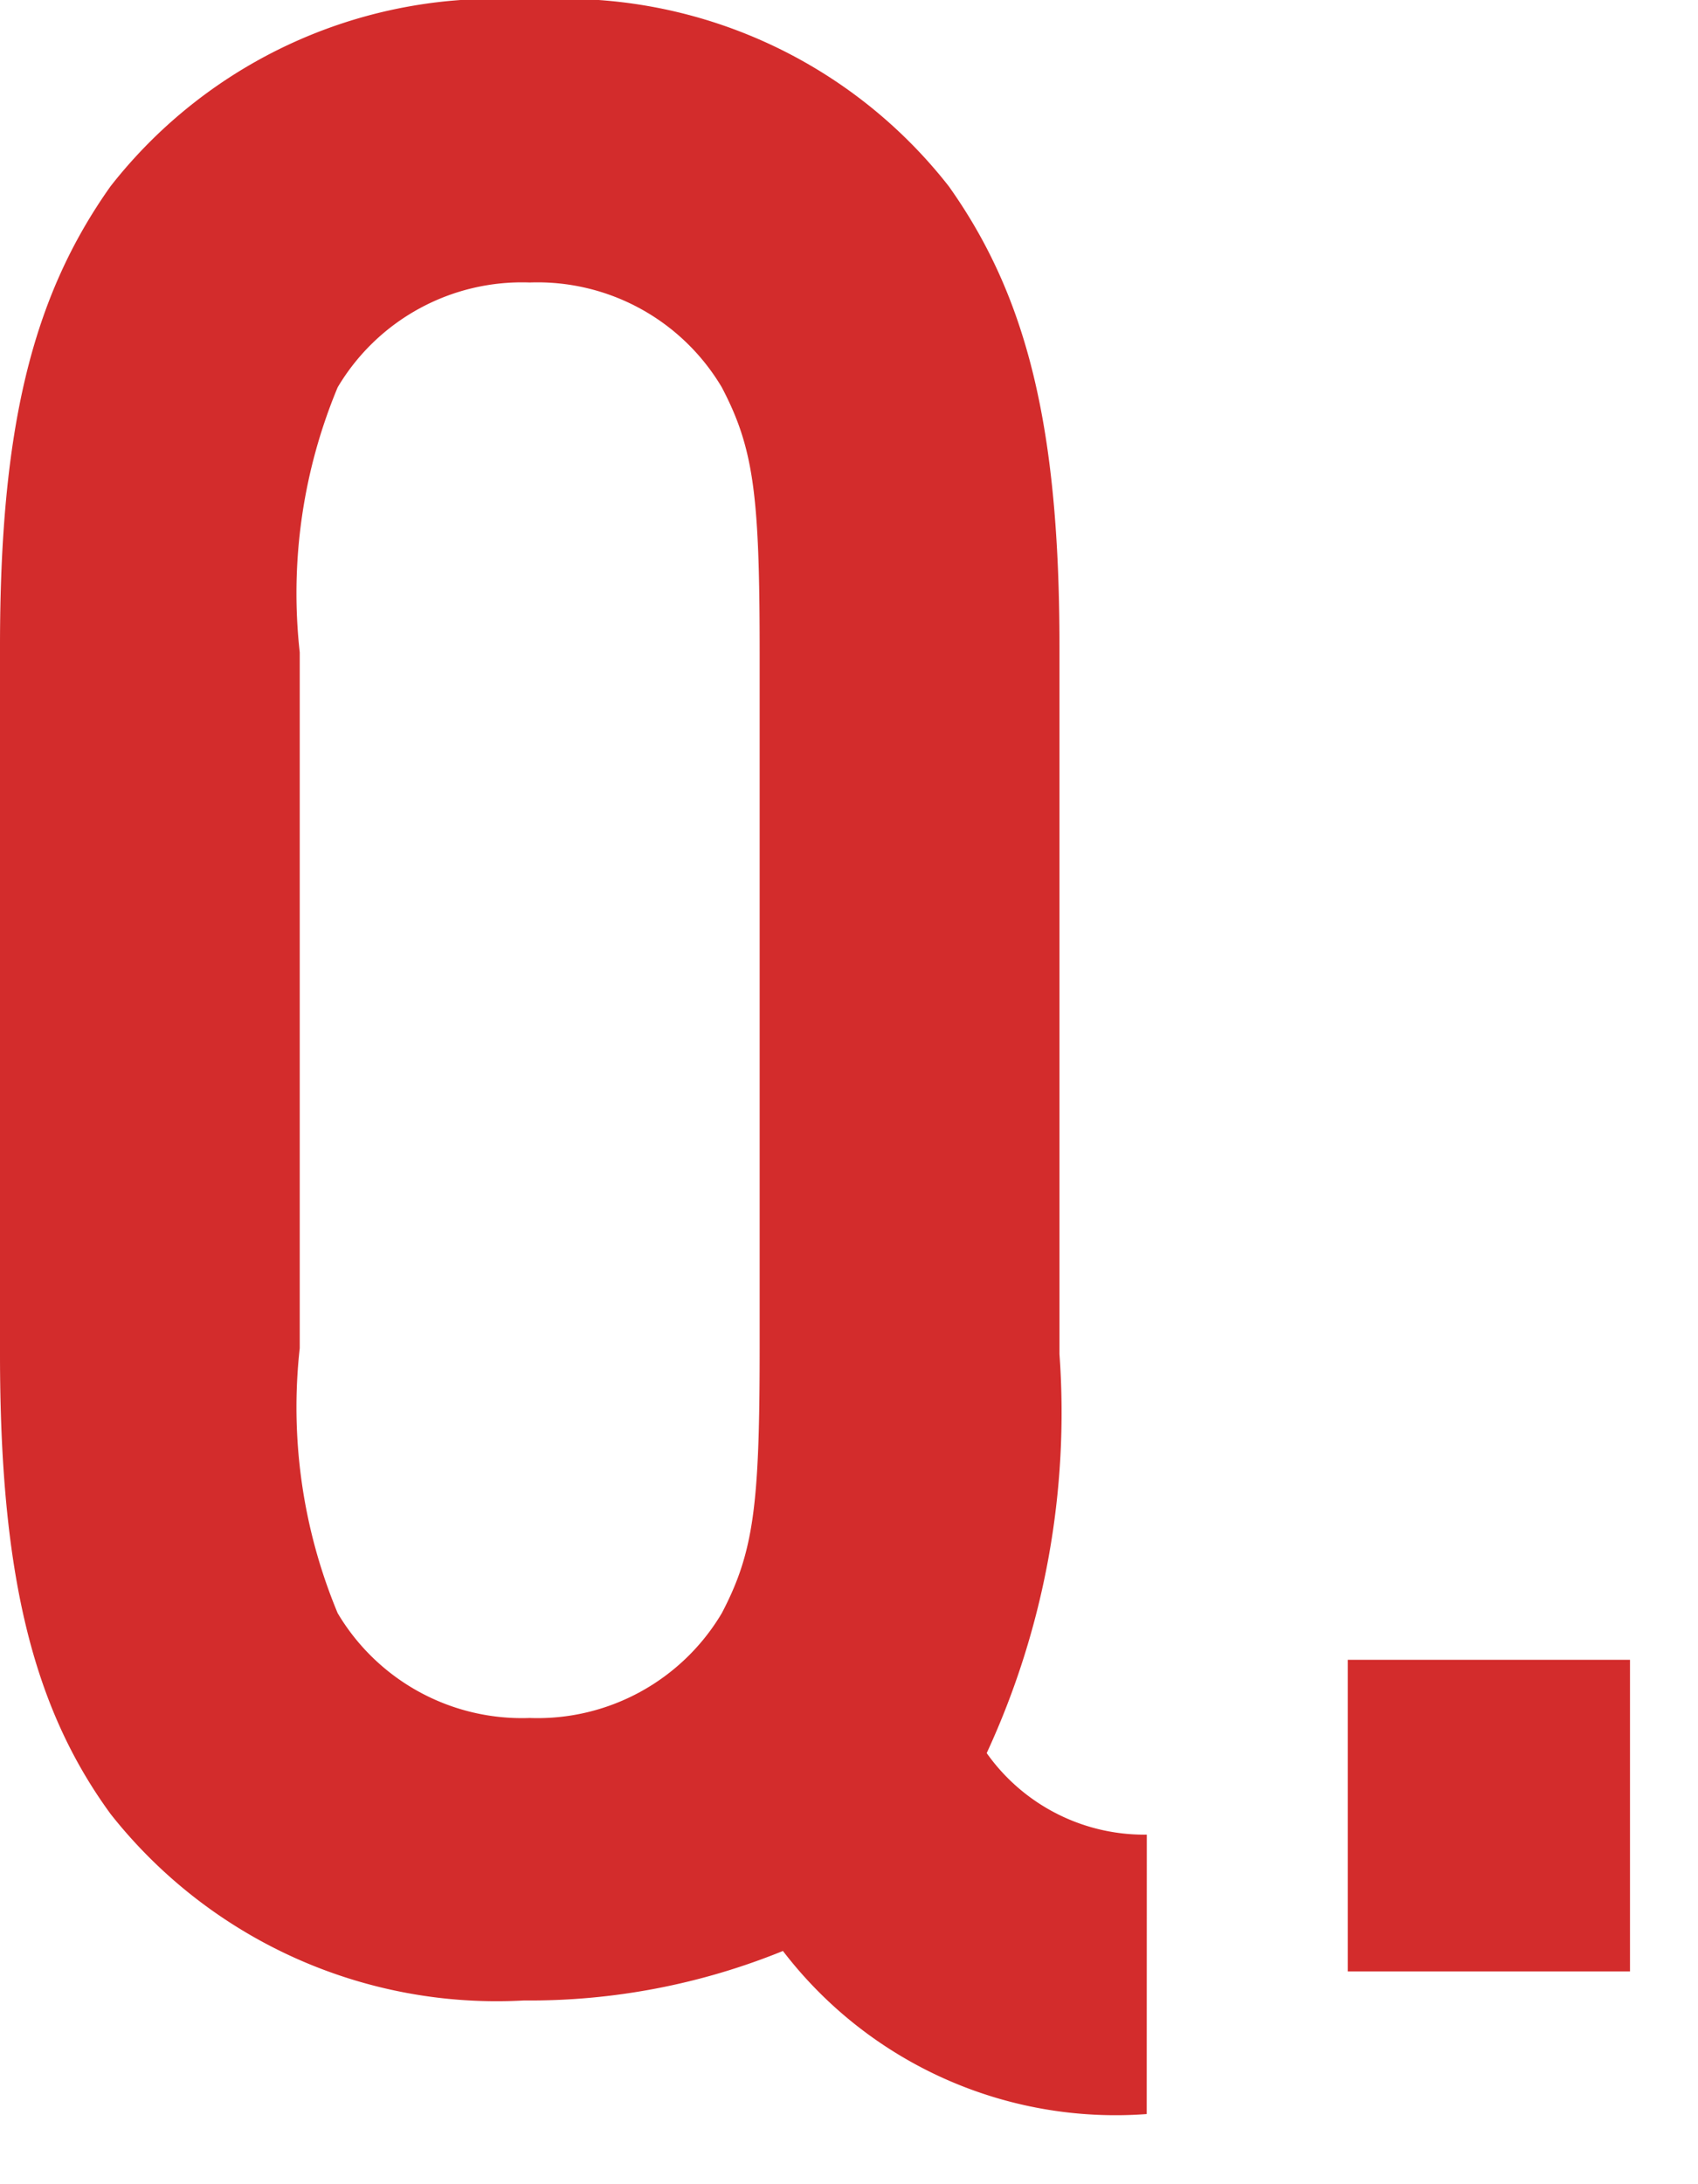
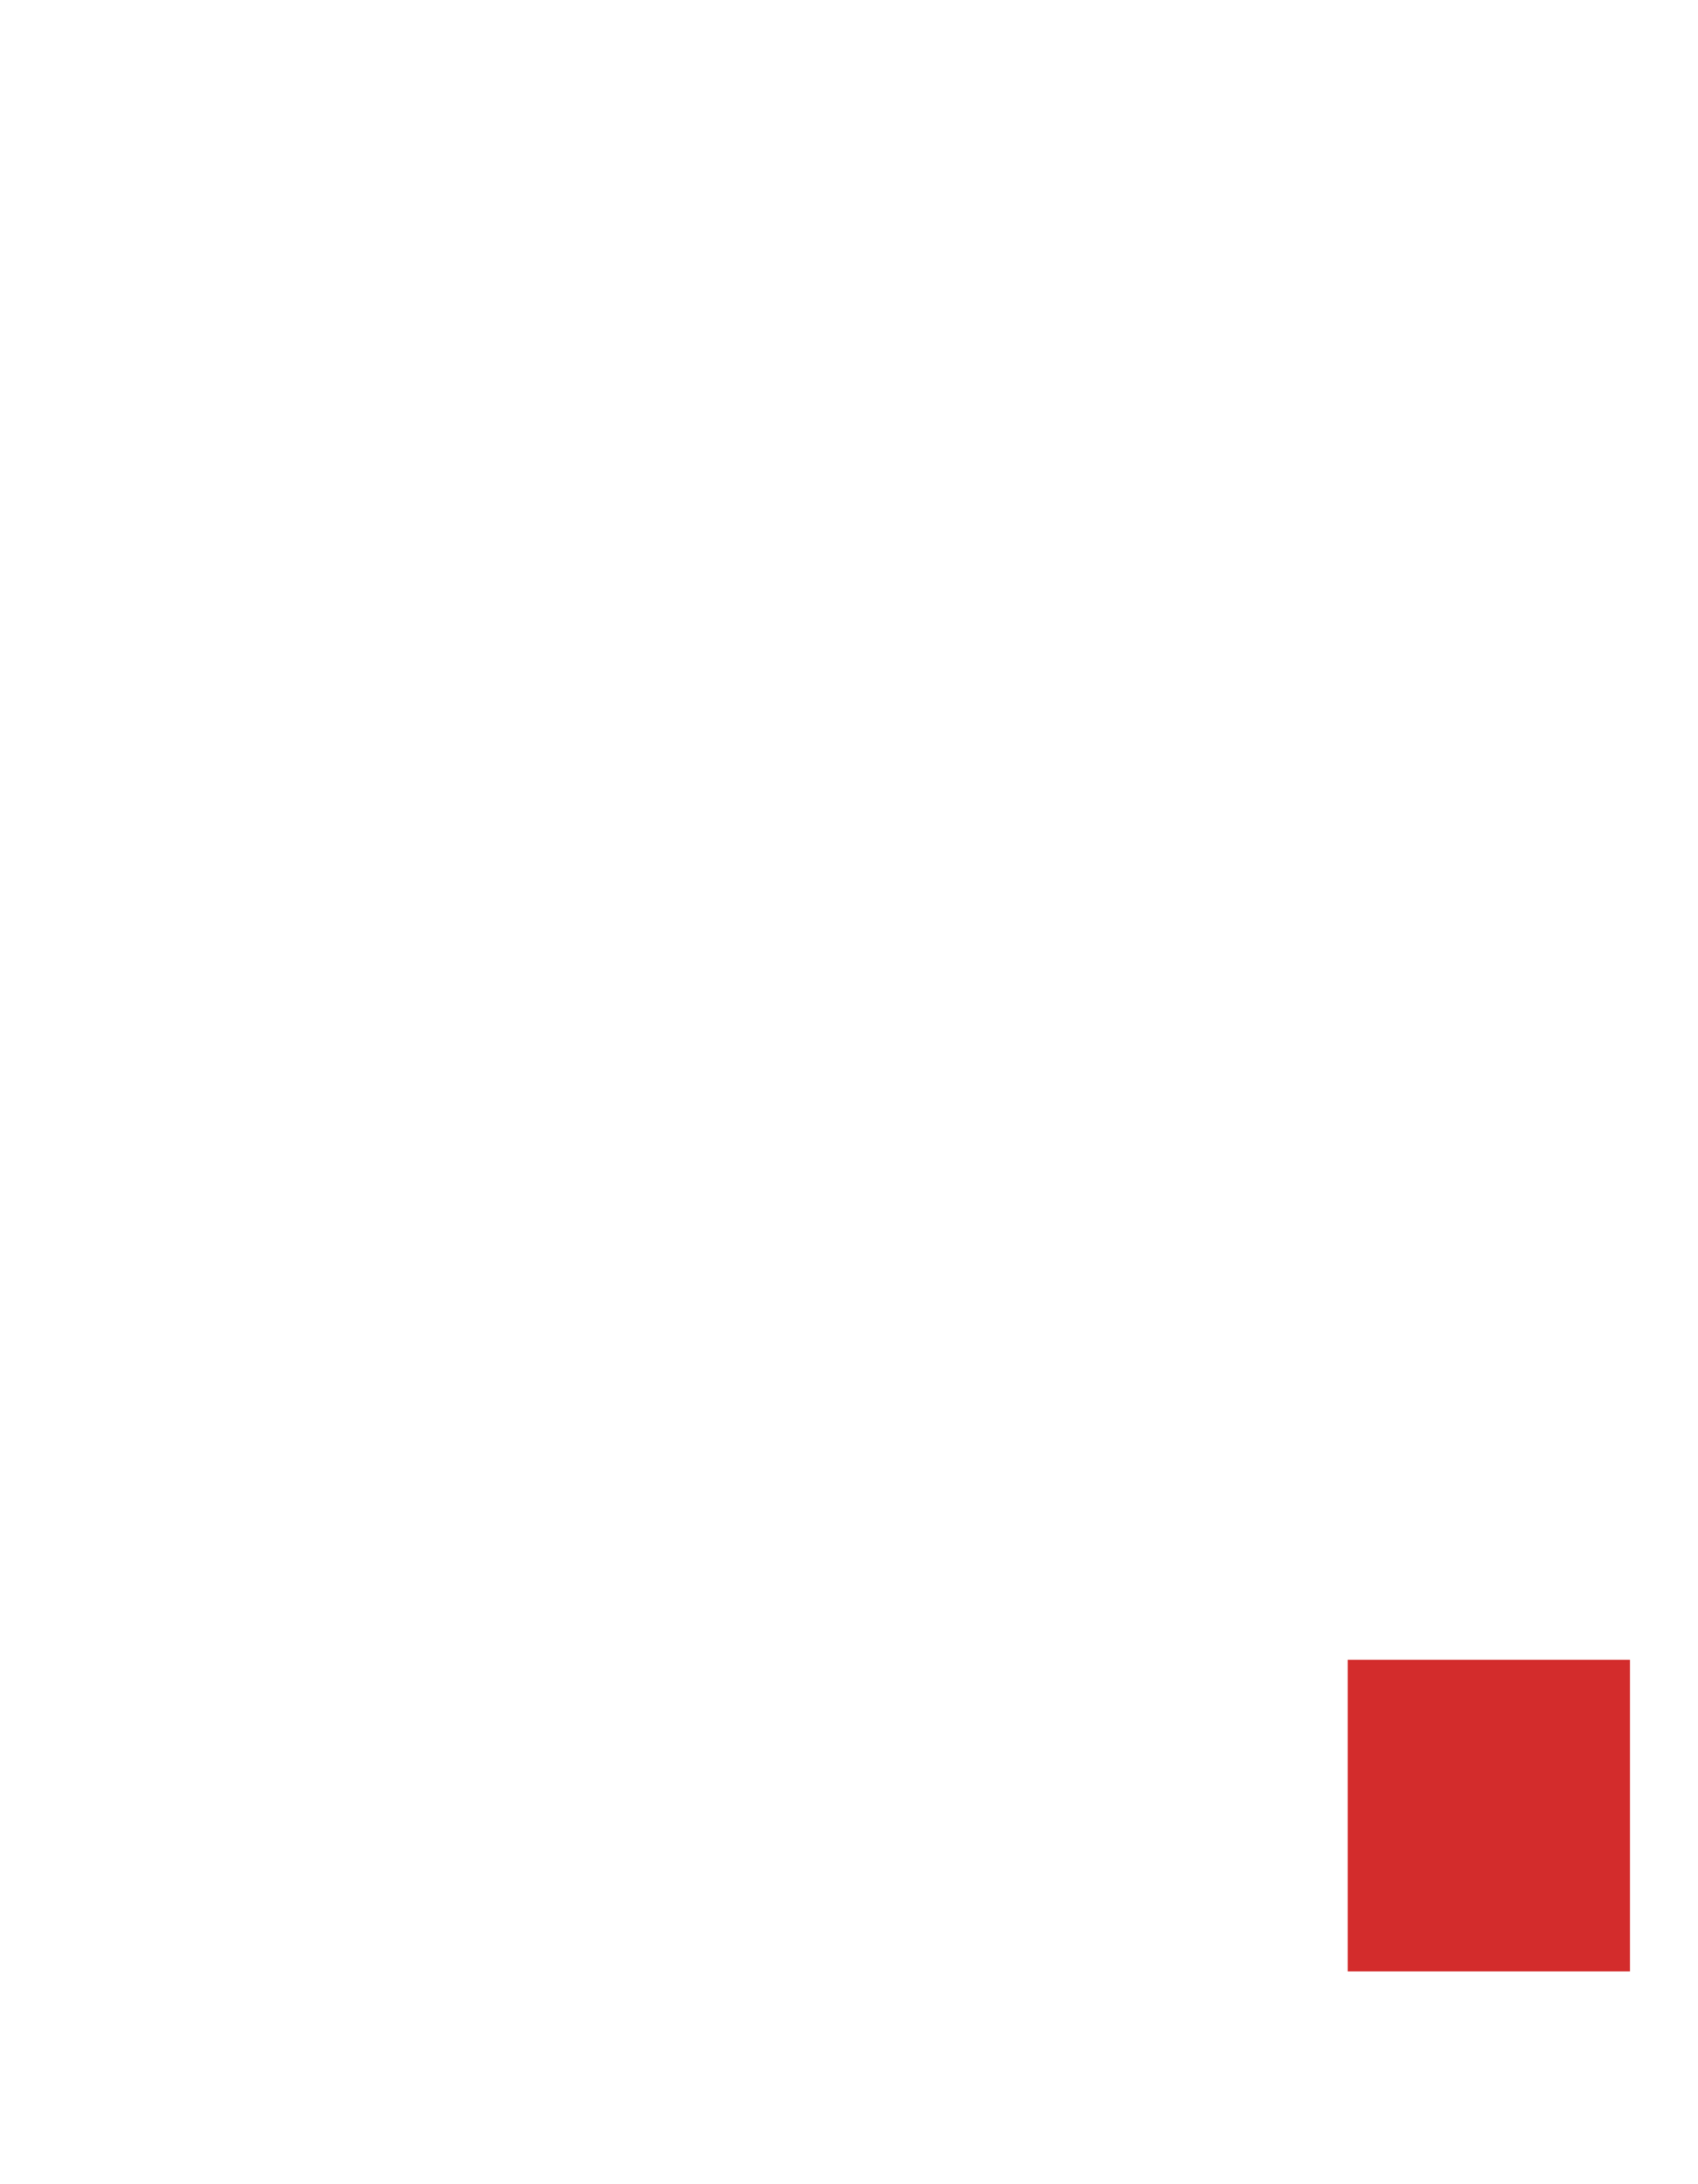
<svg xmlns="http://www.w3.org/2000/svg" id="レイヤー_1" data-name="レイヤー 1" viewBox="0 0 21 27" width="21" height="27">
  <defs>
    <style>.cls-1{fill:#d32c2c;}</style>
  </defs>
-   <path class="cls-1" d="M14.182,26.133a5.183,5.183,0,0,1-4.499-2.016,8.315,8.315,0,0,1-3.204.612,6.083,6.083,0,0,1-5.111-2.305C.396,21.094,0,19.438,0,16.739V7.991c0-2.7.396-4.319,1.367-5.688A6.04,6.04,0,0,1,6.551,0a6.04,6.04,0,0,1,5.184,2.304c.972,1.368,1.368,2.988,1.368,5.688v8.748a10.026,10.026,0,0,1-.9,4.931,2.387,2.387,0,0,0,1.98,1.008ZM3.707,16.666a6.611,6.611,0,0,0,.469,3.275,2.65,2.65,0,0,0,2.375,1.296,2.651,2.651,0,0,0,2.376-1.296c.396-.756.468-1.332.468-3.275V8.063c0-1.943-.072-2.52-.468-3.275a2.651,2.651,0,0,0-2.376-1.296,2.65,2.65,0,0,0-2.375,1.296A6.61,6.61,0,0,0,3.707,8.063Z" />
  <path class="cls-1" d="M20.159,24.37H16.668V20.518h3.491Z" />
</svg>